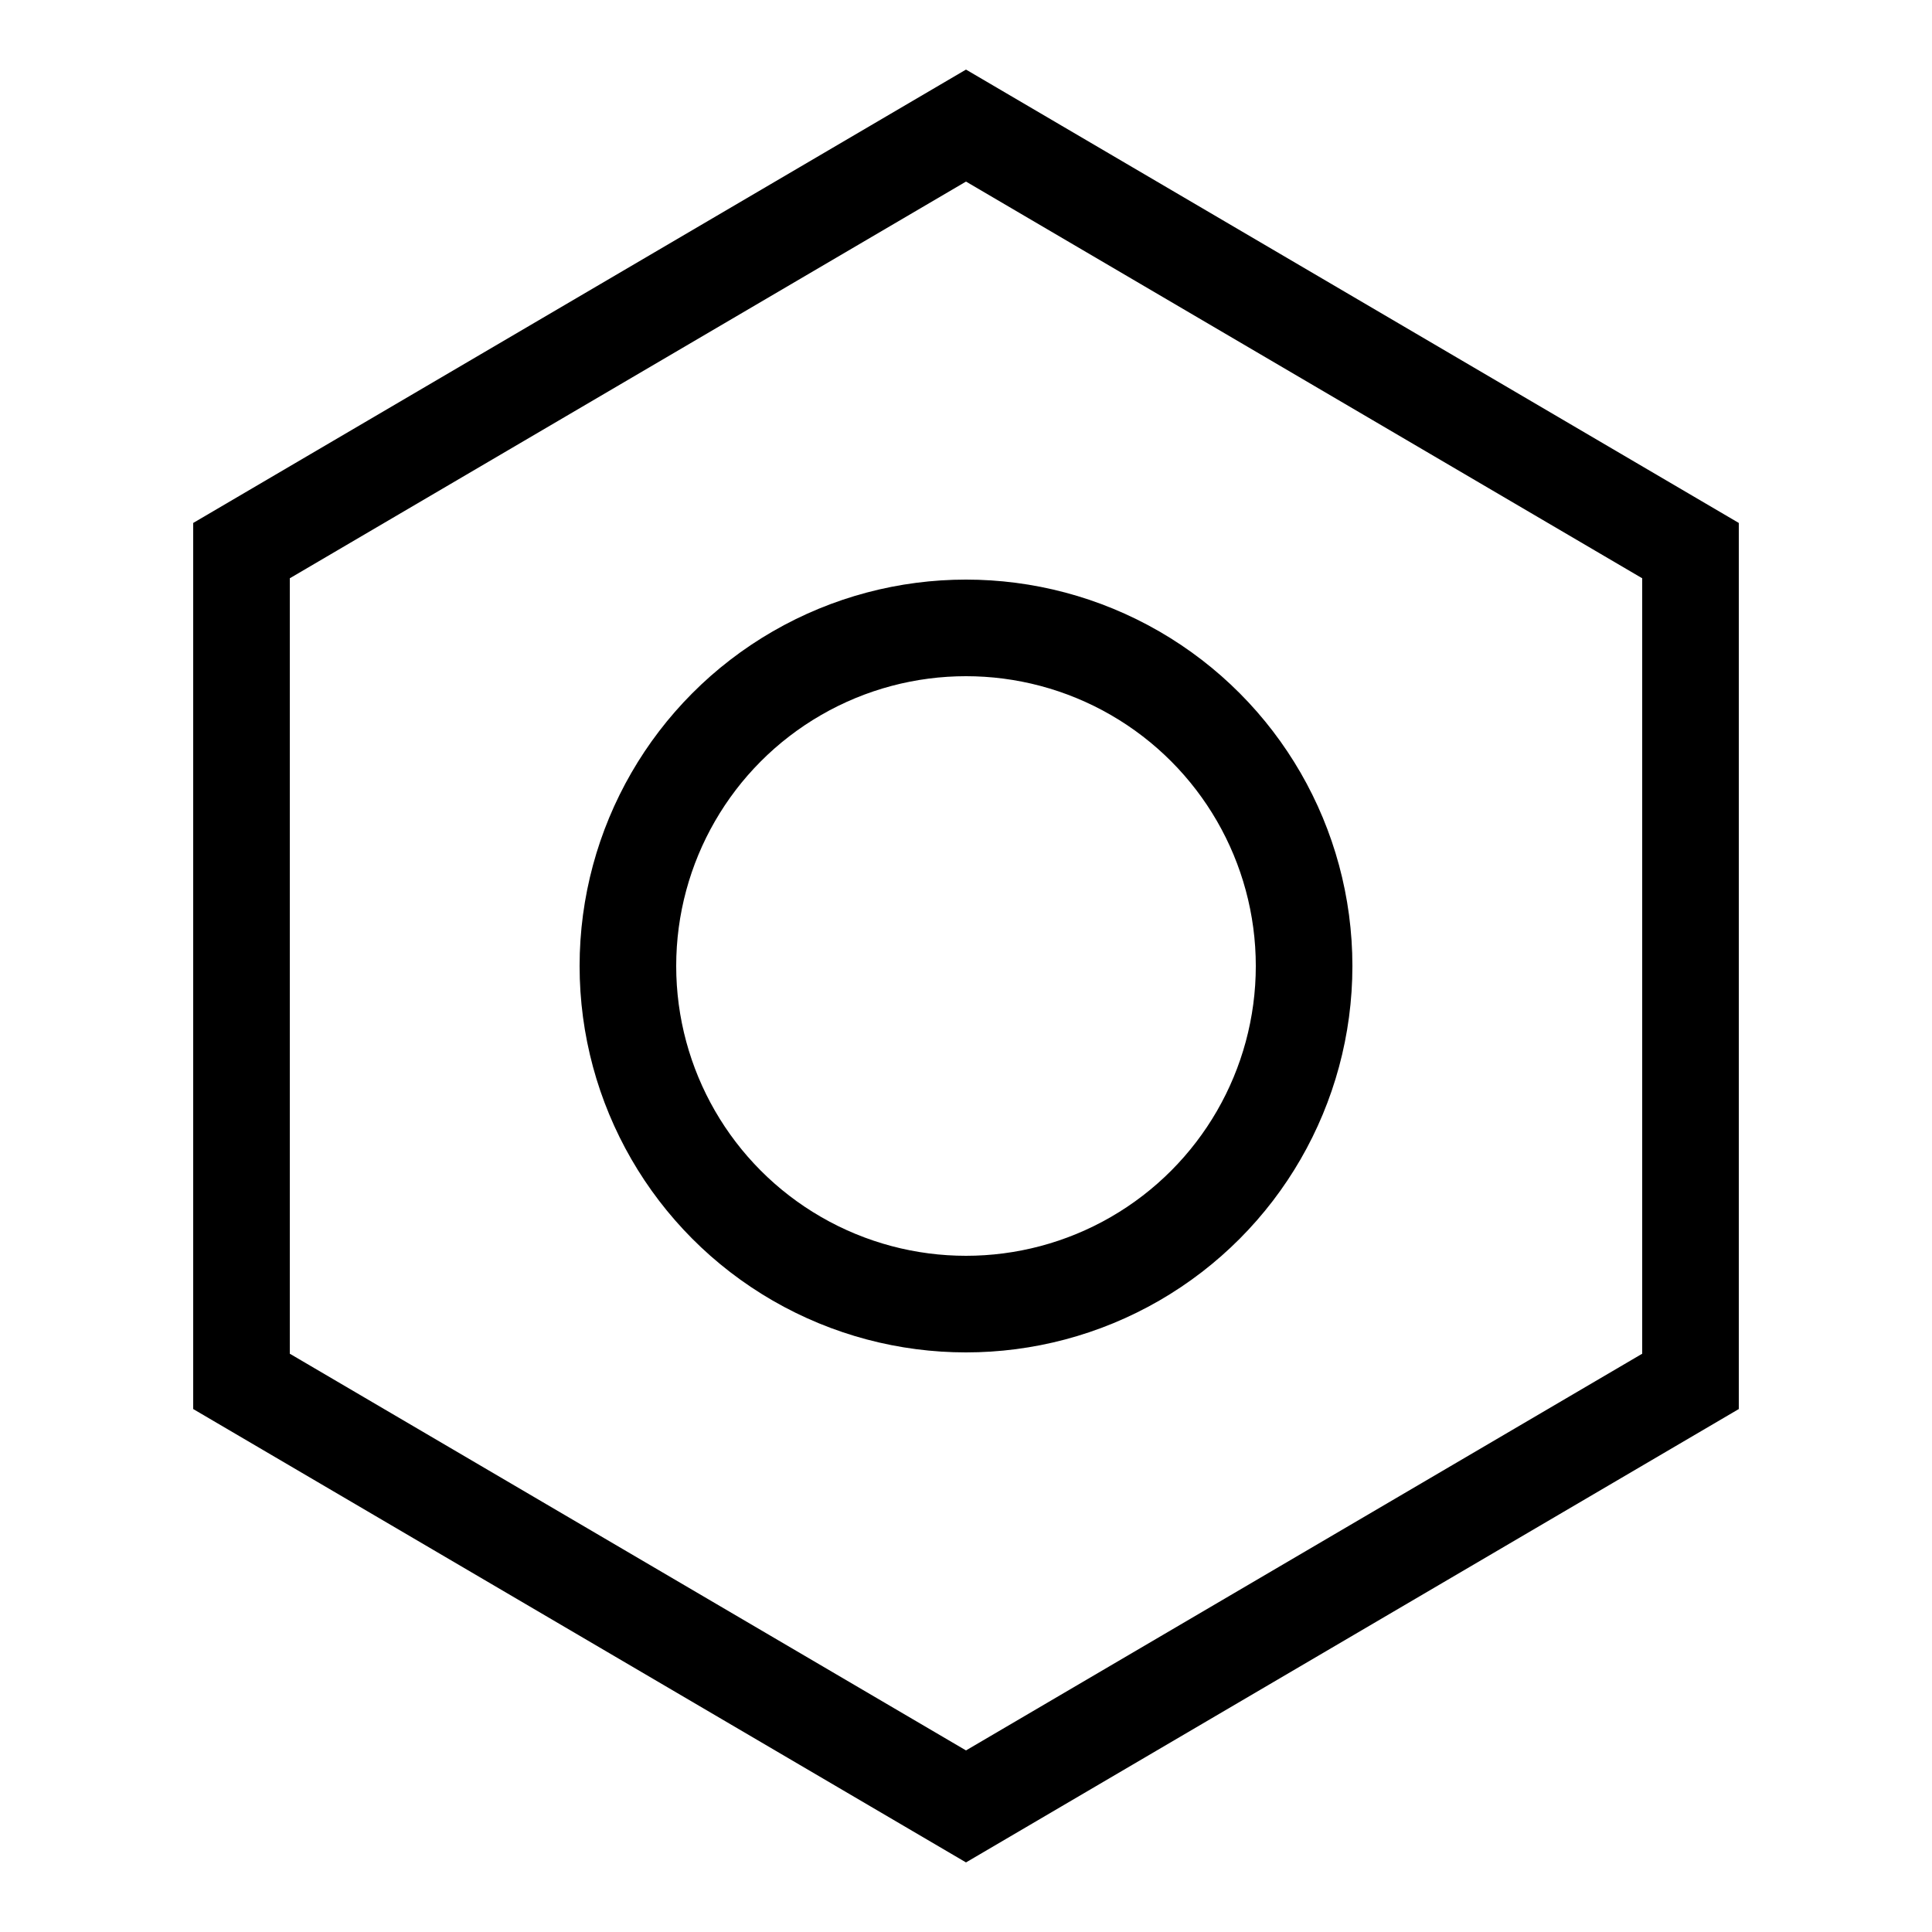
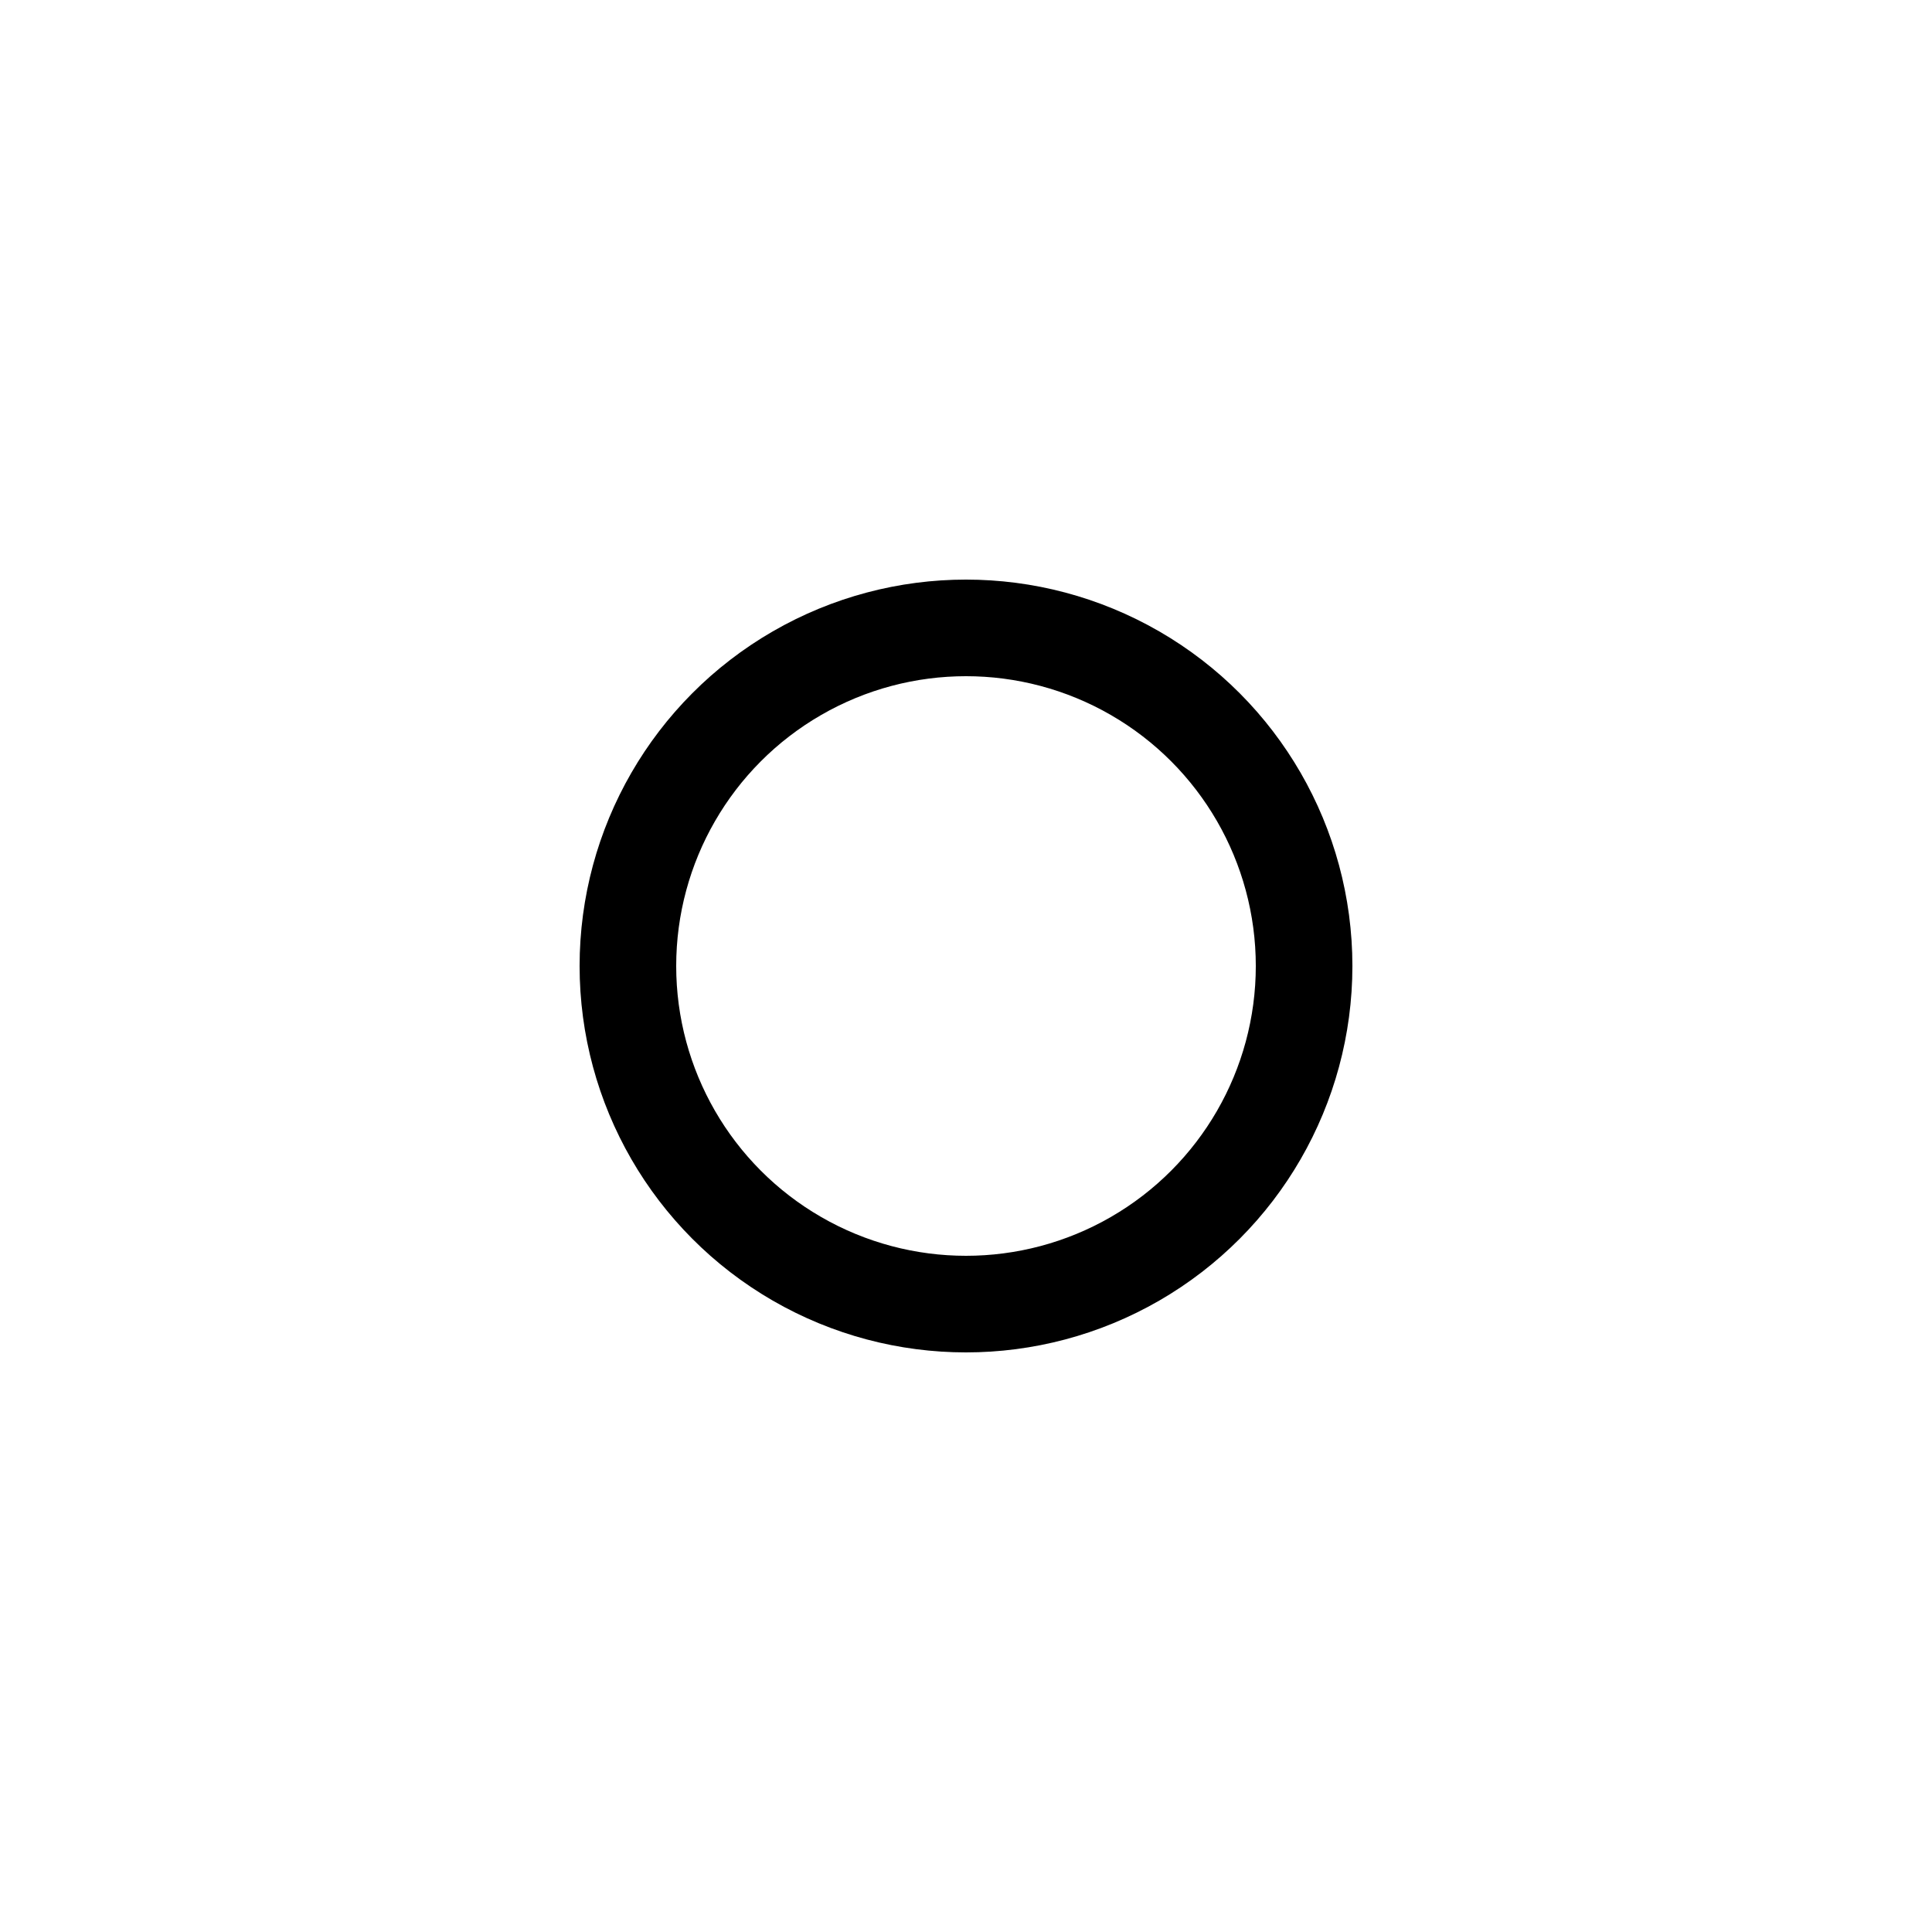
<svg xmlns="http://www.w3.org/2000/svg" width="20" height="20" viewBox="0 0 20 20">
-   <polygon fill="none" stroke="#000" points="2.5,5.7 10,1.3 17.5,5.7 17.5,14.3 10,18.7 2.5,14.3" />
  <circle fill="none" stroke="#000" cx="10" cy="10" r="3.5" />
</svg>